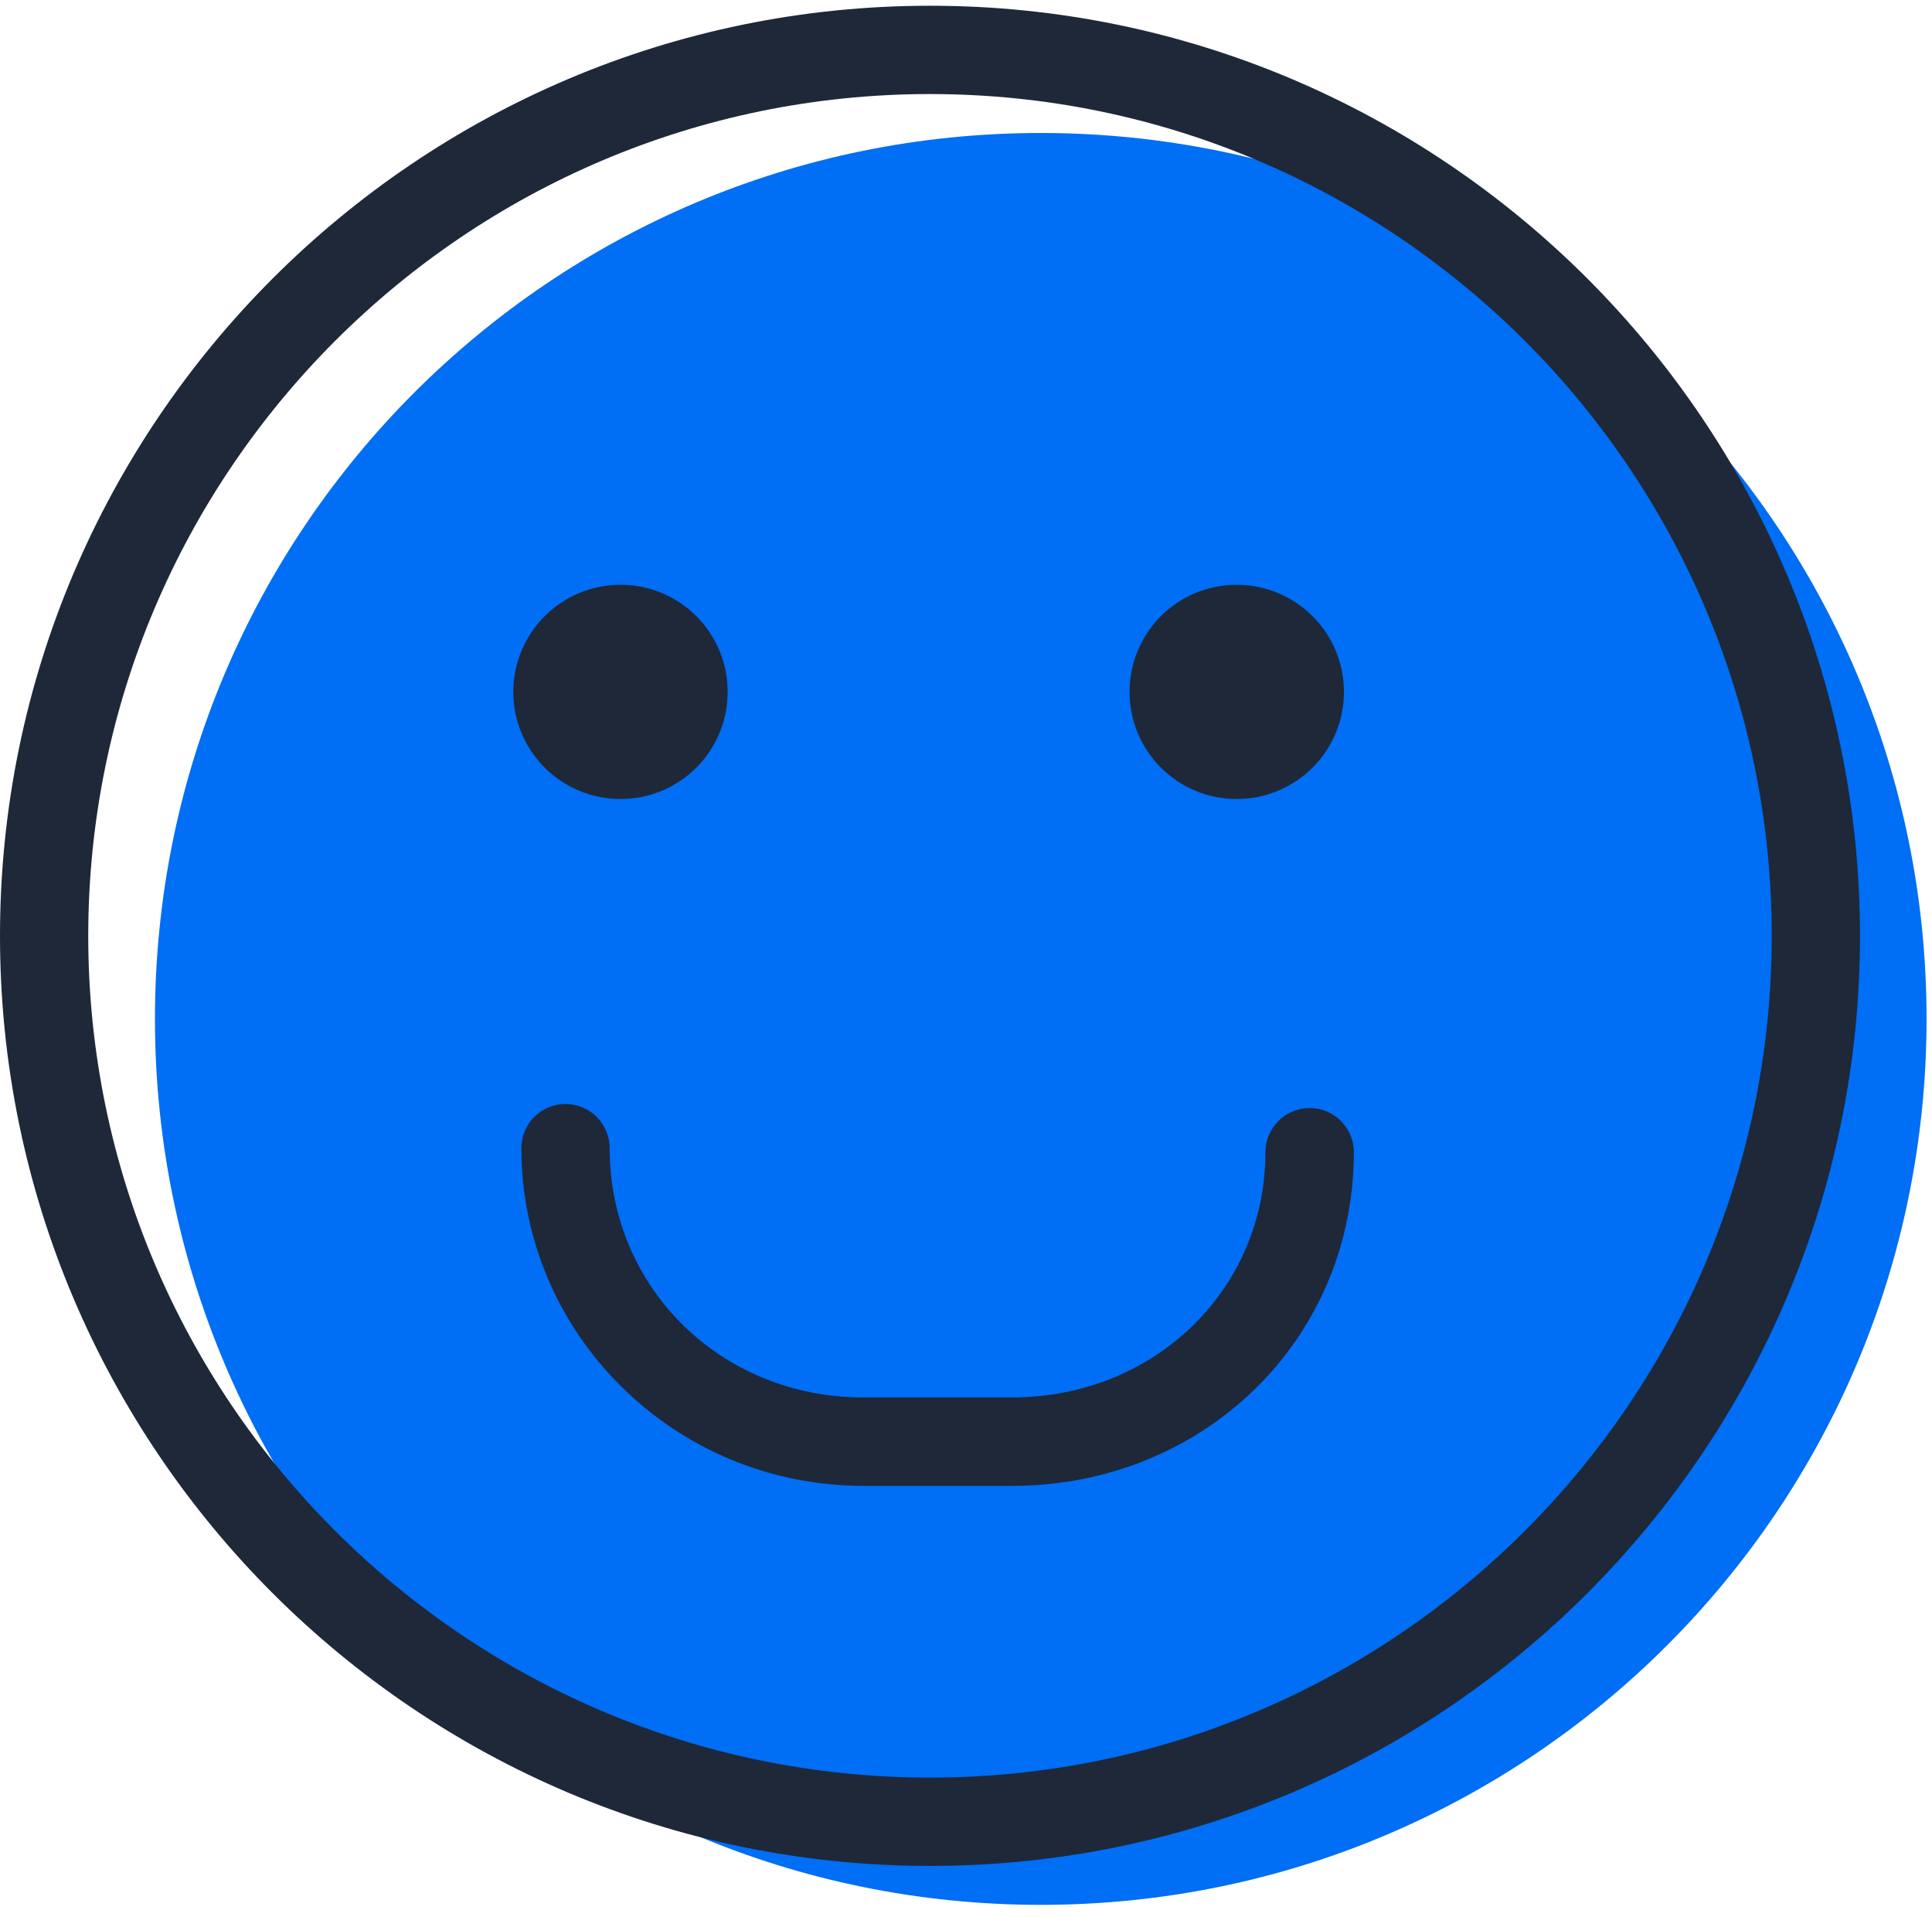
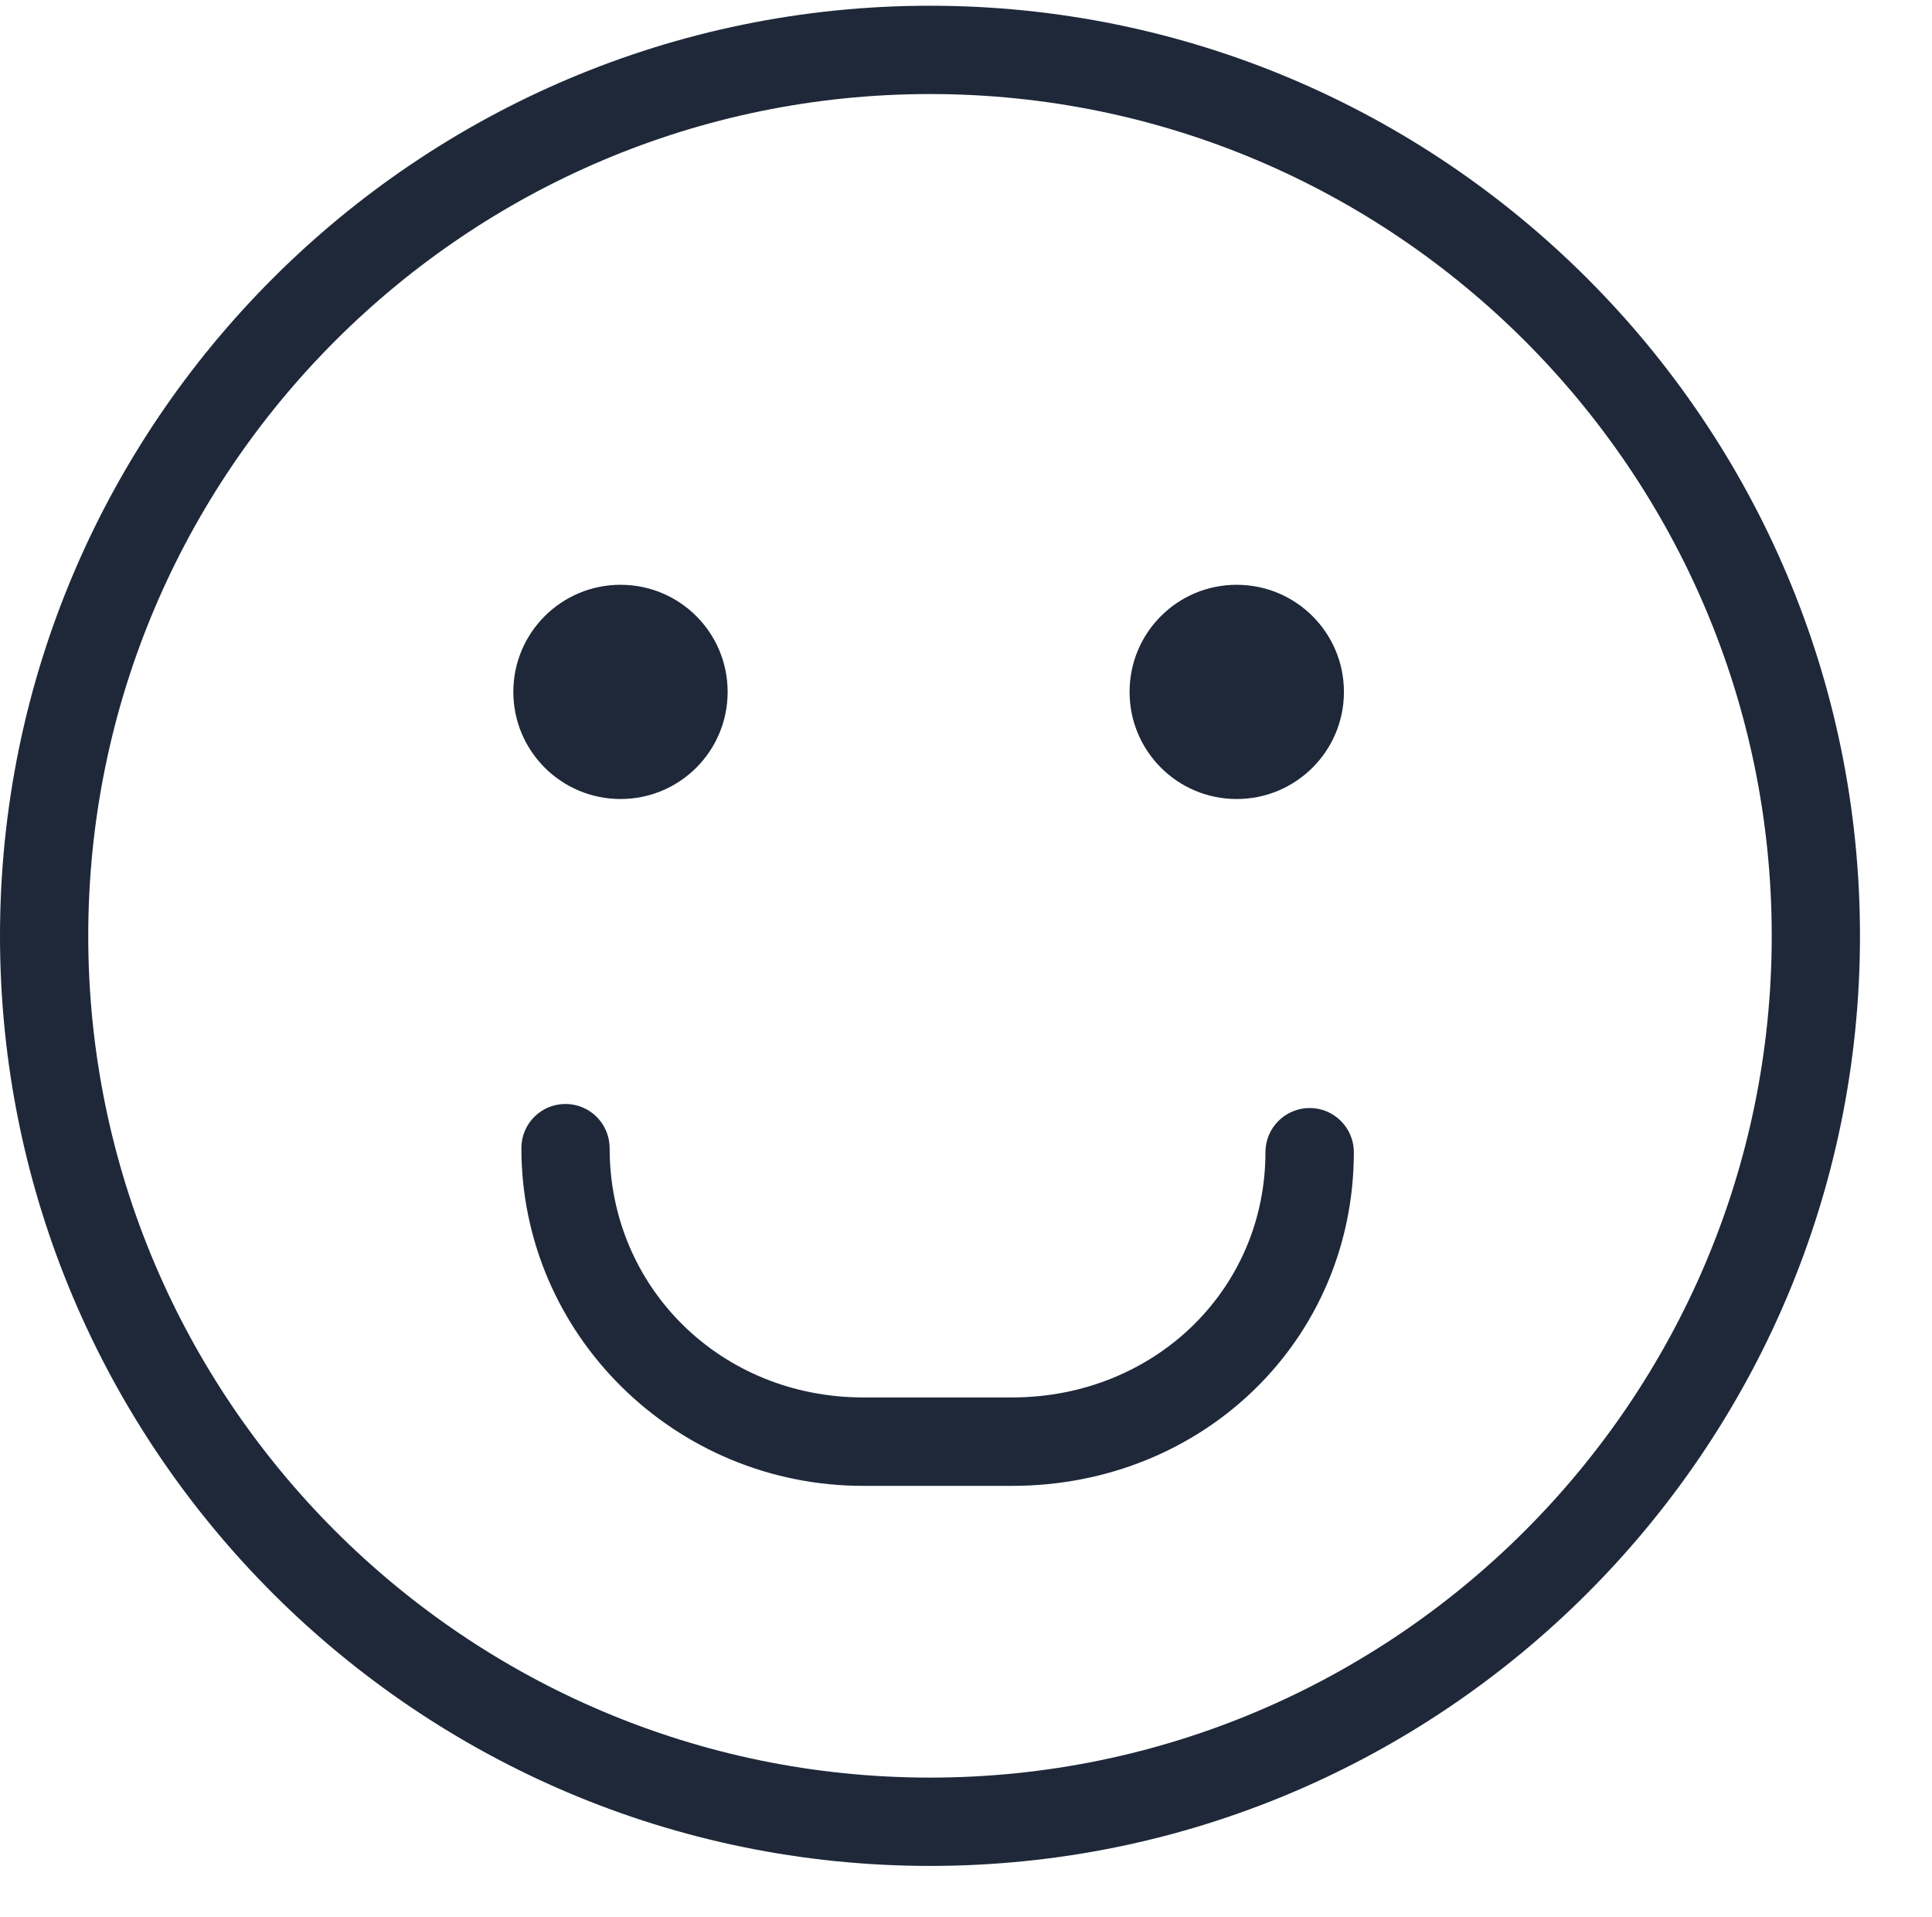
<svg xmlns="http://www.w3.org/2000/svg" width="126" height="125" viewBox="0 0 126 125">
  <g fill="none">
-     <path fill="#006EF5" d="M125.645,66.432 C125.645,98.335 99.778,124.2 67.874,124.2 C35.971,124.2 10.106,98.335 10.106,66.432 C10.106,34.529 35.971,8.671 67.874,8.671 C99.778,8.671 125.645,34.529 125.645,66.432 Z" />
    <path fill="#1E2839" d="M87.648 45.113C87.648 48.974 84.516 52.097 80.652 52.097 76.79 52.097 73.668 48.974 73.668 45.113 73.668 41.251 76.79 38.129 80.652 38.129 84.516 38.129 87.648 41.251 87.648 45.113zM47.455 45.113C47.455 48.974 44.335 52.097 40.471 52.097 36.61 52.097 33.478 48.974 33.478 45.113 33.478 41.251 36.61 38.129 40.471 38.129 44.335 38.129 47.455 41.251 47.455 45.113zM66 96.881L56.297 96.881C43.997 96.881 34.003 87 34.003 74.861 34.003 73.265 35.287 71.981 36.881 71.981 38.465 71.981 39.758 73.265 39.758 74.861 39.758 83.971 47.026 91.116 56.297 91.116L66 91.116C75.271 91.116 82.529 84.094 82.529 75.122 82.529 73.538 83.822 72.245 85.416 72.245 87 72.245 88.294 73.538 88.294 75.122 88.294 87.329 78.497 96.881 66 96.881z" />
    <path fill="#1E2839" d="M60.655,121.661 C27.206,121.661 0,94.464 0,61.022 C0,27.581 27.206,0.374 60.655,0.374 C94.097,0.374 121.303,27.581 121.303,61.022 C121.303,94.464 94.097,121.661 60.655,121.661 Z M60.655,6.132 C30.384,6.132 5.755,30.761 5.755,61.022 C5.755,91.284 30.384,115.903 60.655,115.903 C90.919,115.903 115.548,91.284 115.548,61.022 C115.548,30.761 90.919,6.132 60.655,6.132 Z" />
  </g>
</svg>